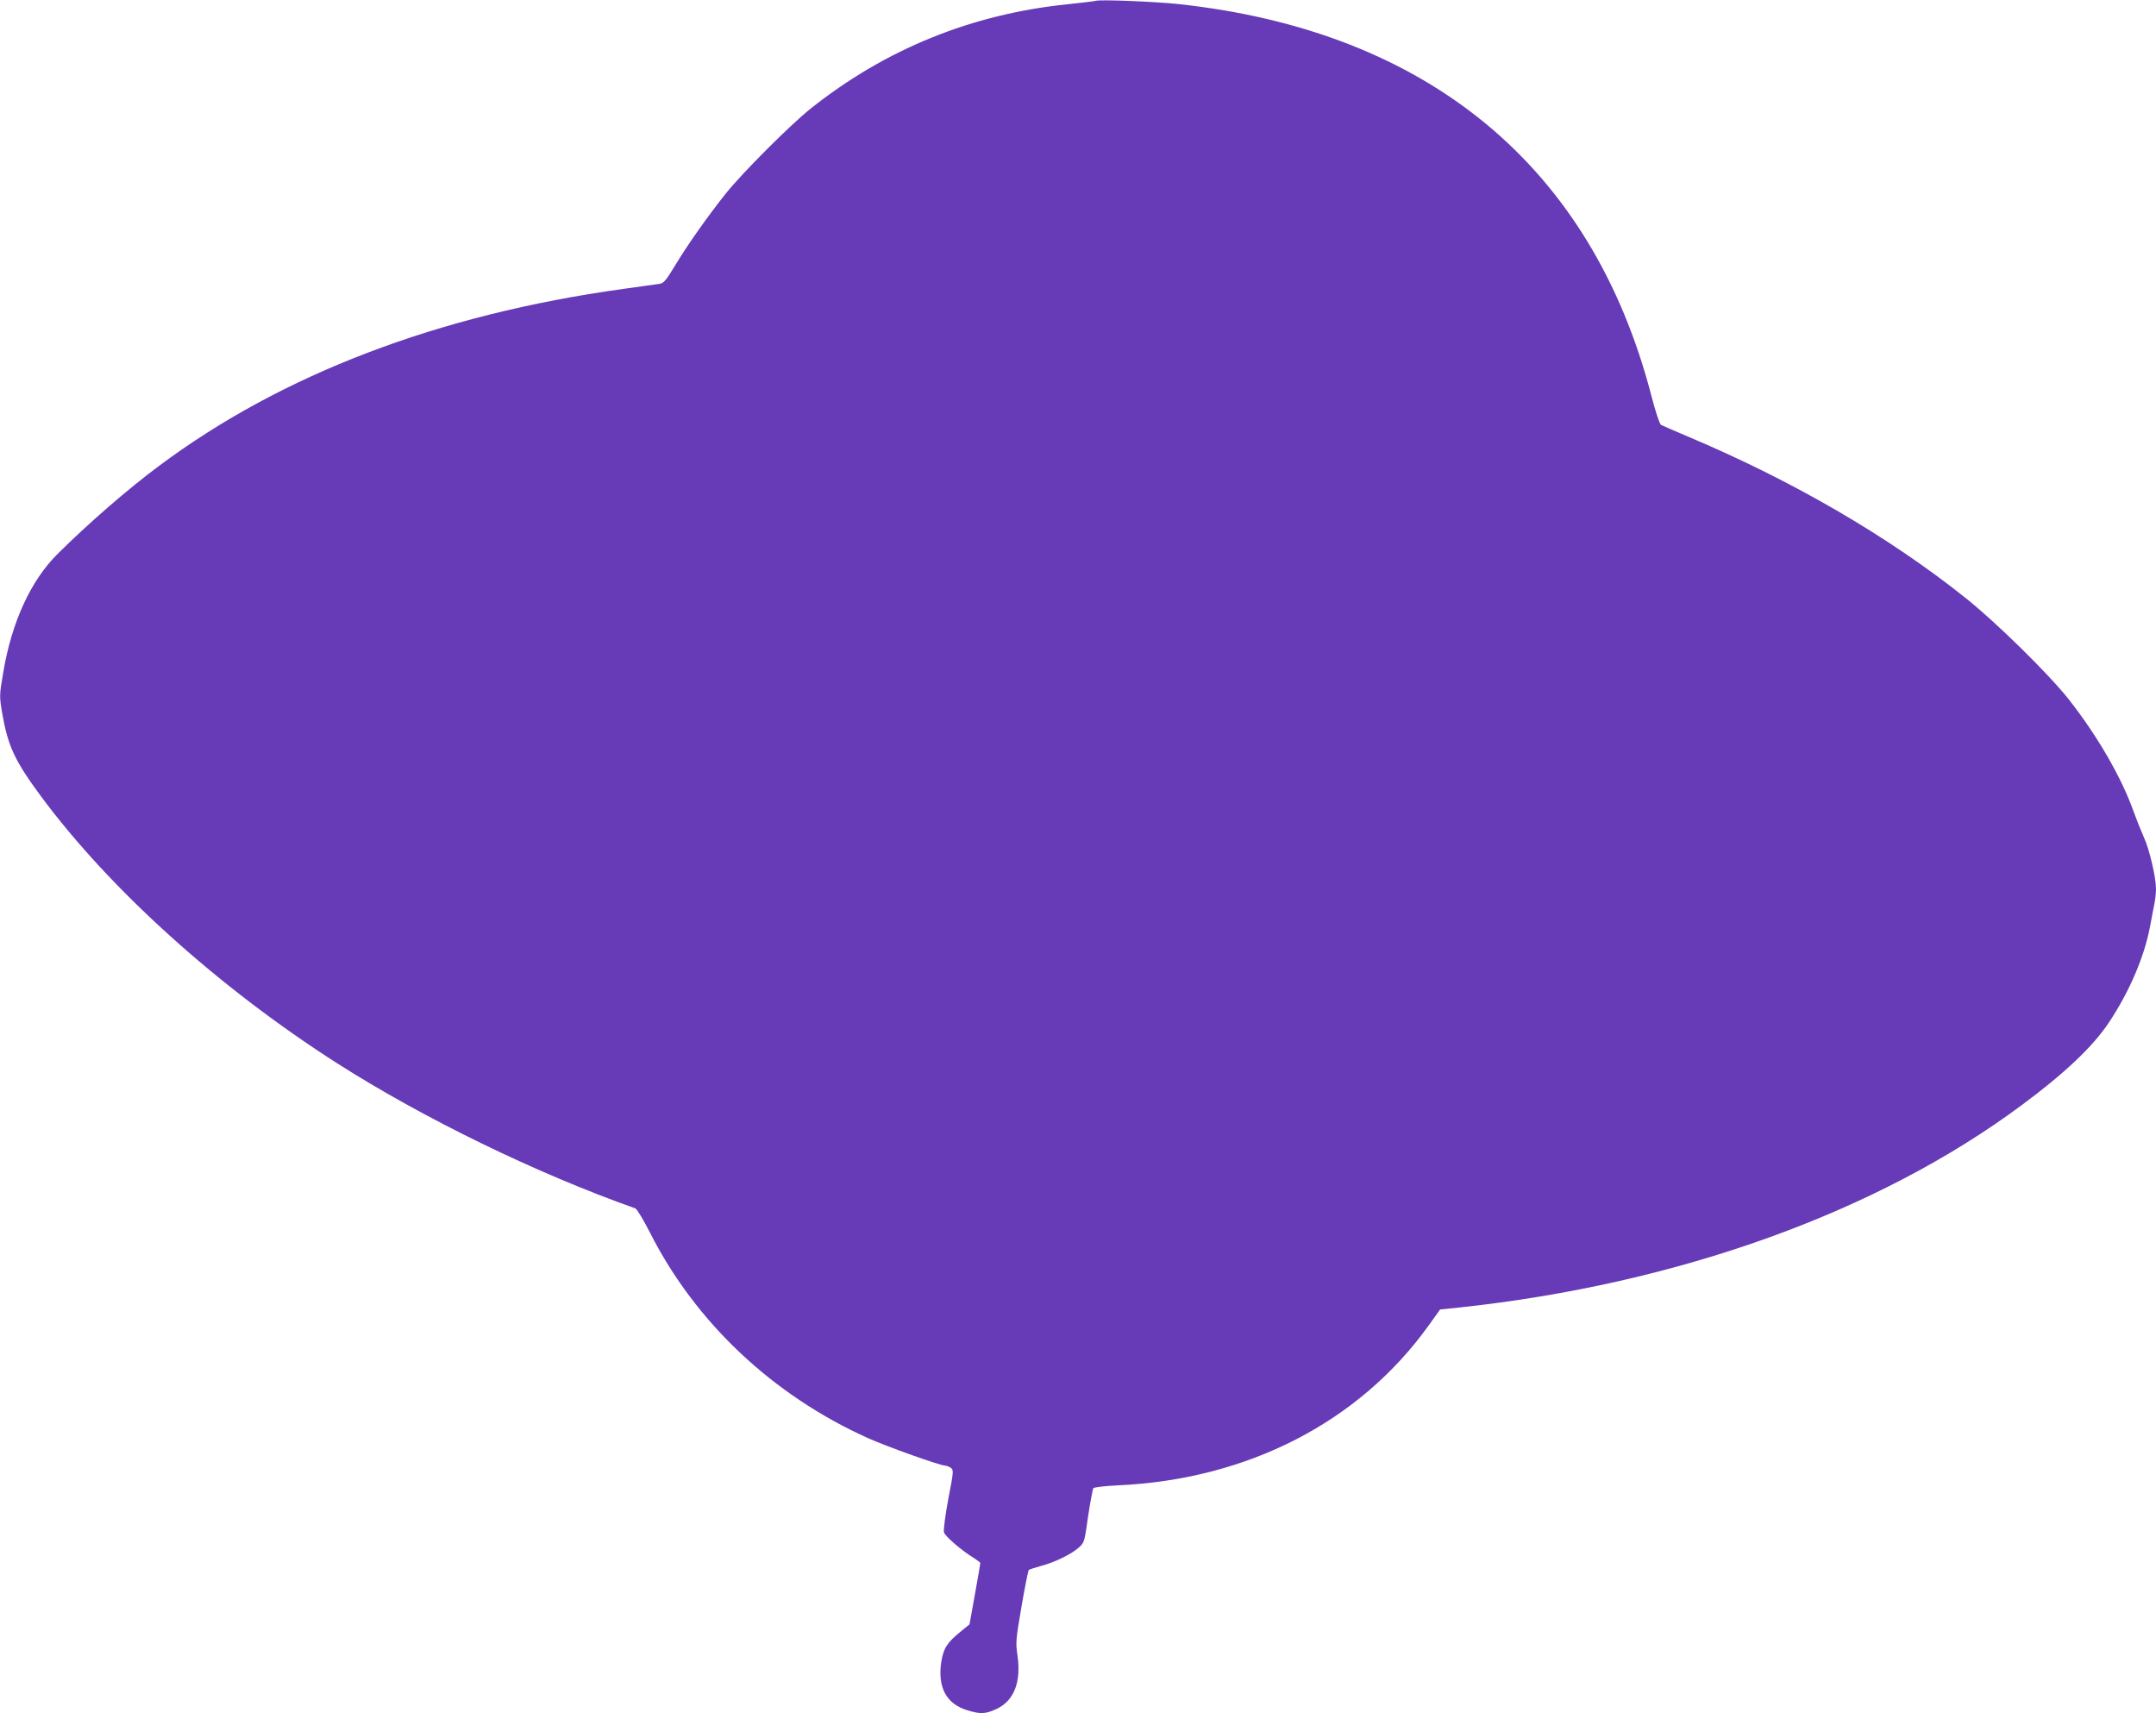
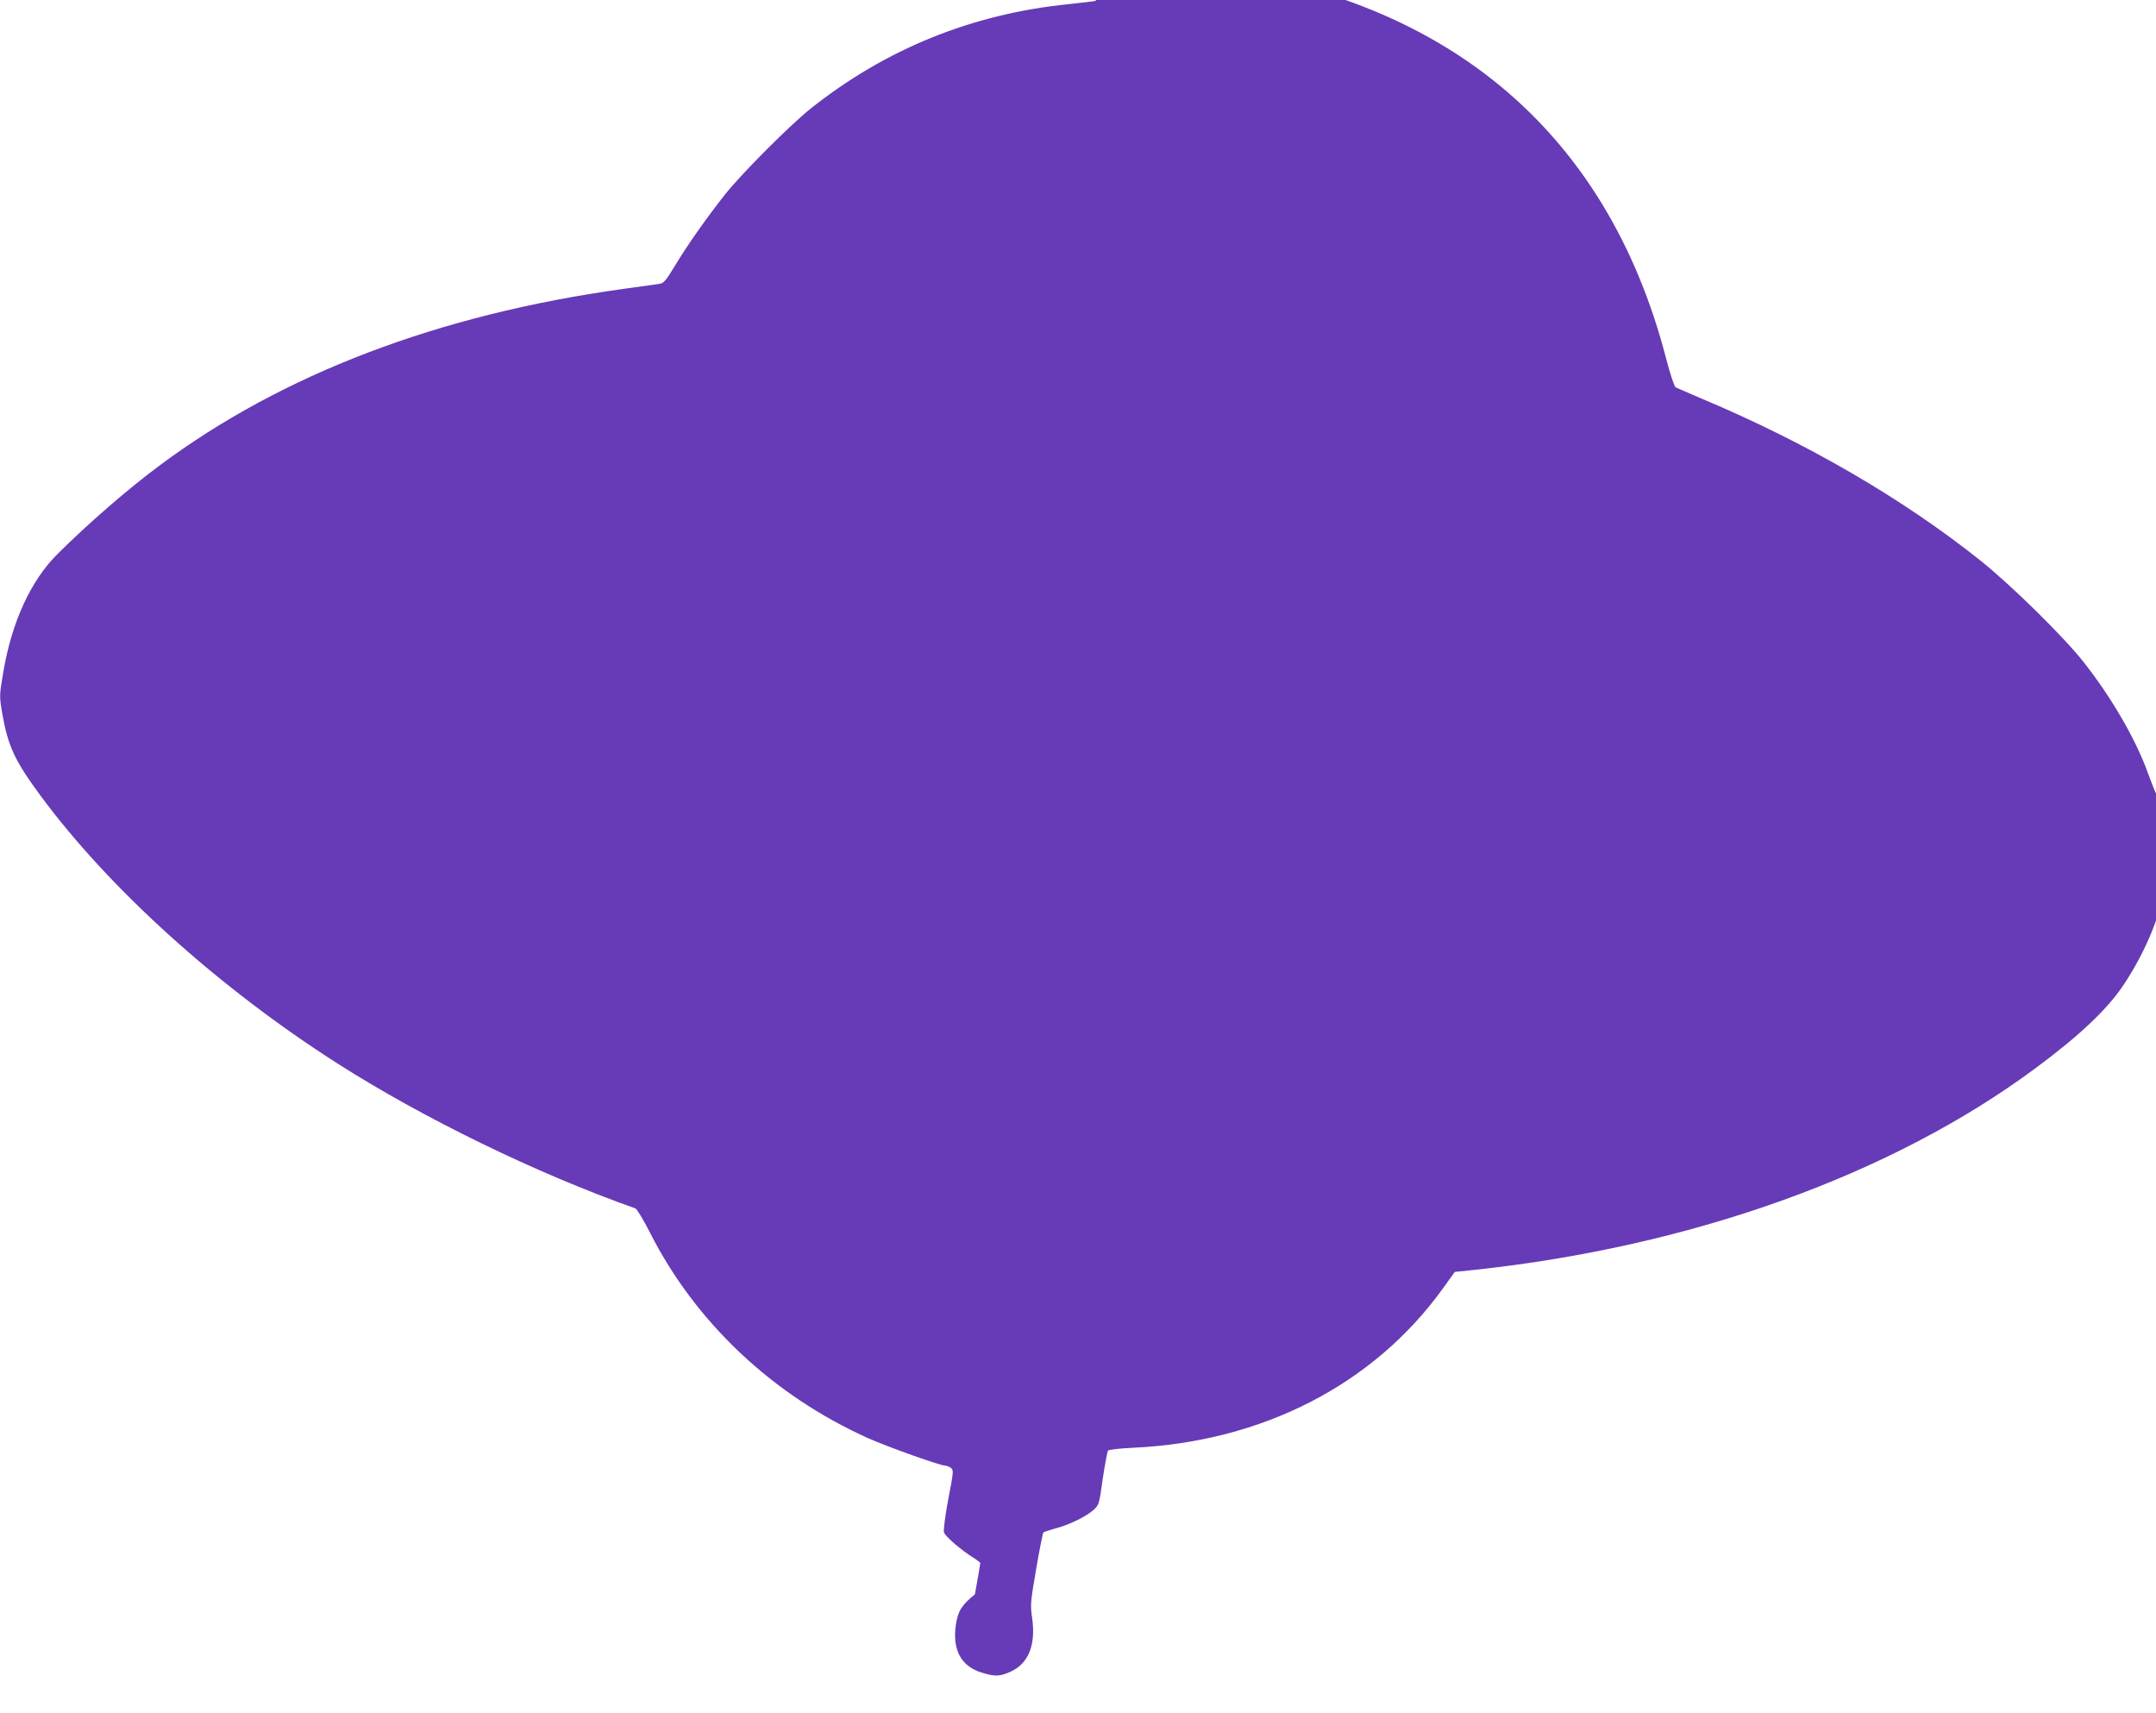
<svg xmlns="http://www.w3.org/2000/svg" version="1.0" width="1280pt" height="1017pt" viewBox="0 0 1280 1017" preserveAspectRatio="xMidYMid meet">
  <g transform="translate(0,1017) scale(0.1,-0.1)" fill="#673ab7" stroke="none">
-     <path d="M6505 10165 c-5 -2 -79 -11 -164 -20 -571 -58 -1084 -266 -1530 -621 -122 -98 -404 -380 -503 -504 -109 -137 -228 -306 -300 -426 -54 -89 -67 -105 -93 -109 -16 -2 -113 -16 -215 -30 -1097 -152 -2026 -506 -2755 -1050 -185 -137 -422 -343 -602 -522 -160 -158 -274 -406 -324 -706 -23 -136 -23 -138 -6 -240 34 -196 74 -282 229 -492 409 -553 1055 -1136 1757 -1585 512 -327 1185 -655 1773 -863 9 -3 49 -69 88 -146 270 -532 729 -964 1294 -1218 114 -51 428 -163 458 -163 8 0 22 -6 33 -13 17 -13 17 -20 -15 -185 -18 -95 -29 -183 -26 -197 6 -24 106 -110 179 -154 20 -13 37 -26 37 -29 0 -4 -14 -87 -32 -186 l-32 -178 -55 -45 c-79 -64 -100 -98 -113 -180 -22 -150 31 -248 155 -285 78 -24 108 -23 174 8 103 49 146 158 124 315 -12 82 -10 95 24 295 20 115 39 212 43 215 4 3 35 13 70 23 82 21 184 71 227 110 33 30 34 34 55 186 13 85 27 160 31 166 5 6 66 13 146 17 771 35 1433 376 1844 948 l69 96 117 12 c1294 139 2479 565 3333 1199 257 190 426 350 520 492 121 181 211 390 245 572 8 45 20 105 25 131 6 27 10 68 10 91 0 67 -39 235 -72 306 -16 36 -43 103 -60 150 -71 202 -216 453 -387 670 -120 151 -428 454 -612 601 -461 367 -1027 696 -1649 958 -80 34 -151 65 -159 69 -8 5 -33 80 -57 173 -353 1360 -1325 2165 -2809 2325 -145 15 -469 28 -490 19z" />
+     <path d="M6505 10165 c-5 -2 -79 -11 -164 -20 -571 -58 -1084 -266 -1530 -621 -122 -98 -404 -380 -503 -504 -109 -137 -228 -306 -300 -426 -54 -89 -67 -105 -93 -109 -16 -2 -113 -16 -215 -30 -1097 -152 -2026 -506 -2755 -1050 -185 -137 -422 -343 -602 -522 -160 -158 -274 -406 -324 -706 -23 -136 -23 -138 -6 -240 34 -196 74 -282 229 -492 409 -553 1055 -1136 1757 -1585 512 -327 1185 -655 1773 -863 9 -3 49 -69 88 -146 270 -532 729 -964 1294 -1218 114 -51 428 -163 458 -163 8 0 22 -6 33 -13 17 -13 17 -20 -15 -185 -18 -95 -29 -183 -26 -197 6 -24 106 -110 179 -154 20 -13 37 -26 37 -29 0 -4 -14 -87 -32 -186 c-79 -64 -100 -98 -113 -180 -22 -150 31 -248 155 -285 78 -24 108 -23 174 8 103 49 146 158 124 315 -12 82 -10 95 24 295 20 115 39 212 43 215 4 3 35 13 70 23 82 21 184 71 227 110 33 30 34 34 55 186 13 85 27 160 31 166 5 6 66 13 146 17 771 35 1433 376 1844 948 l69 96 117 12 c1294 139 2479 565 3333 1199 257 190 426 350 520 492 121 181 211 390 245 572 8 45 20 105 25 131 6 27 10 68 10 91 0 67 -39 235 -72 306 -16 36 -43 103 -60 150 -71 202 -216 453 -387 670 -120 151 -428 454 -612 601 -461 367 -1027 696 -1649 958 -80 34 -151 65 -159 69 -8 5 -33 80 -57 173 -353 1360 -1325 2165 -2809 2325 -145 15 -469 28 -490 19z" />
  </g>
</svg>